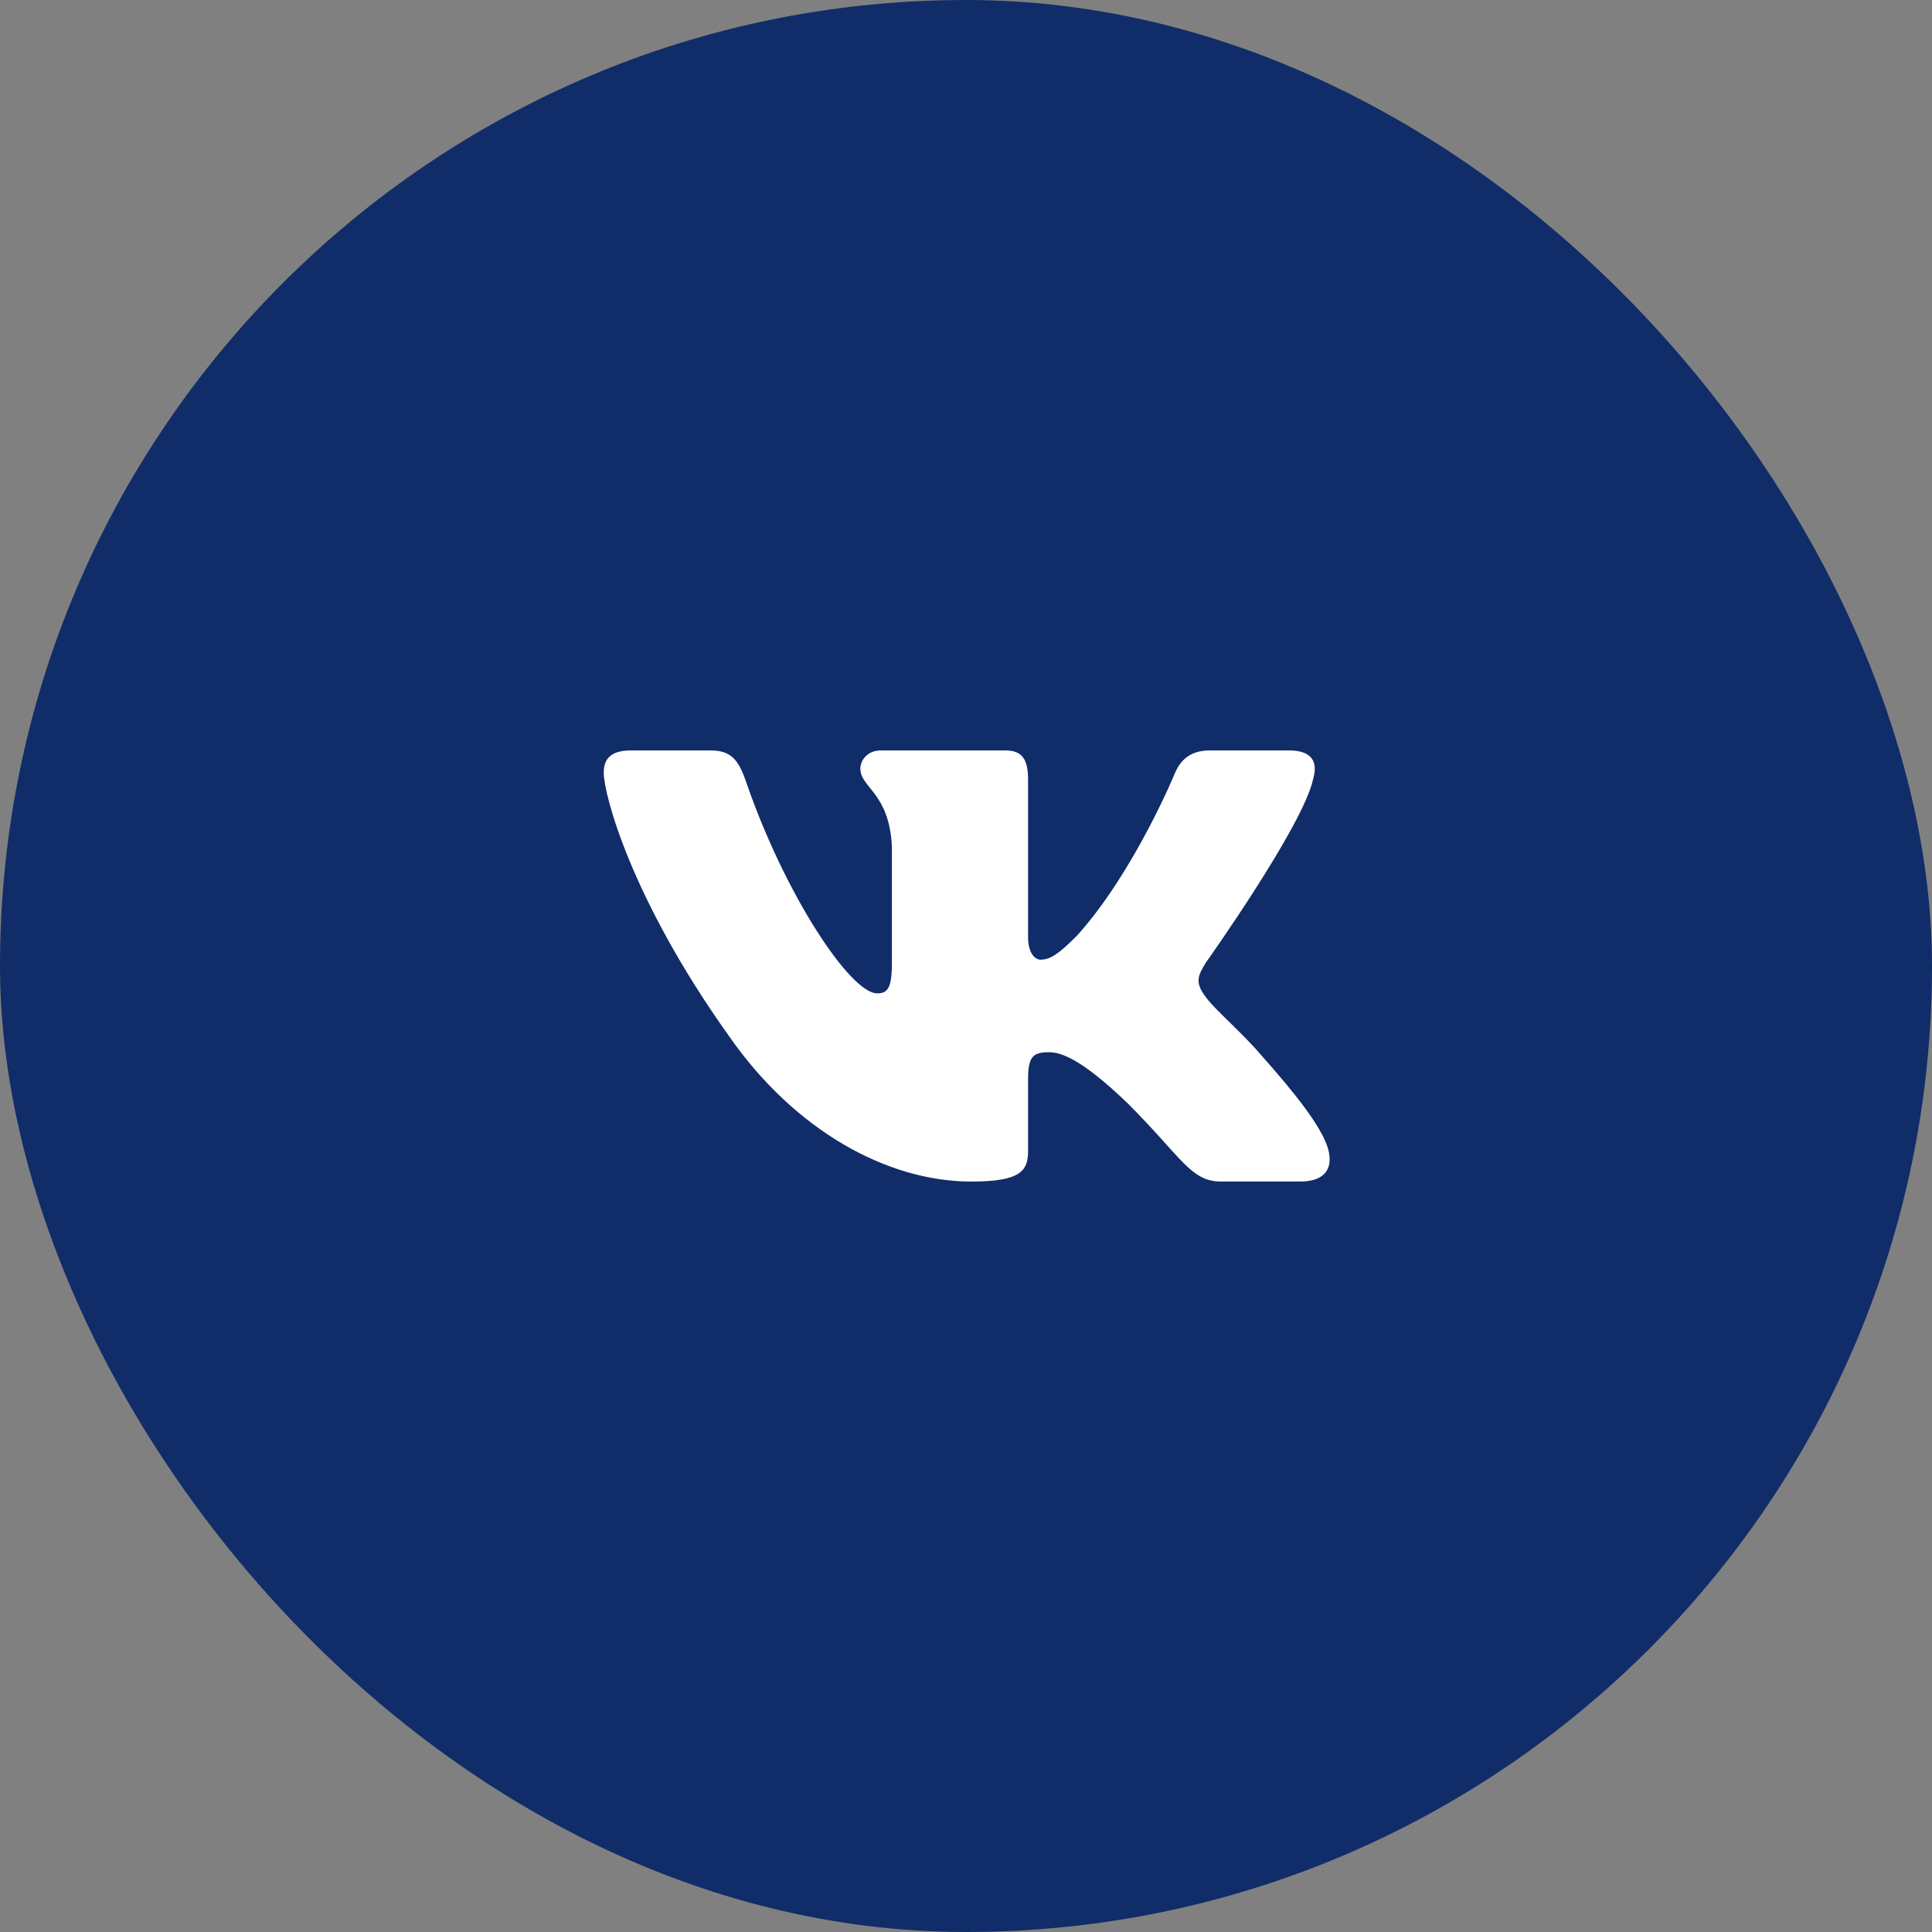
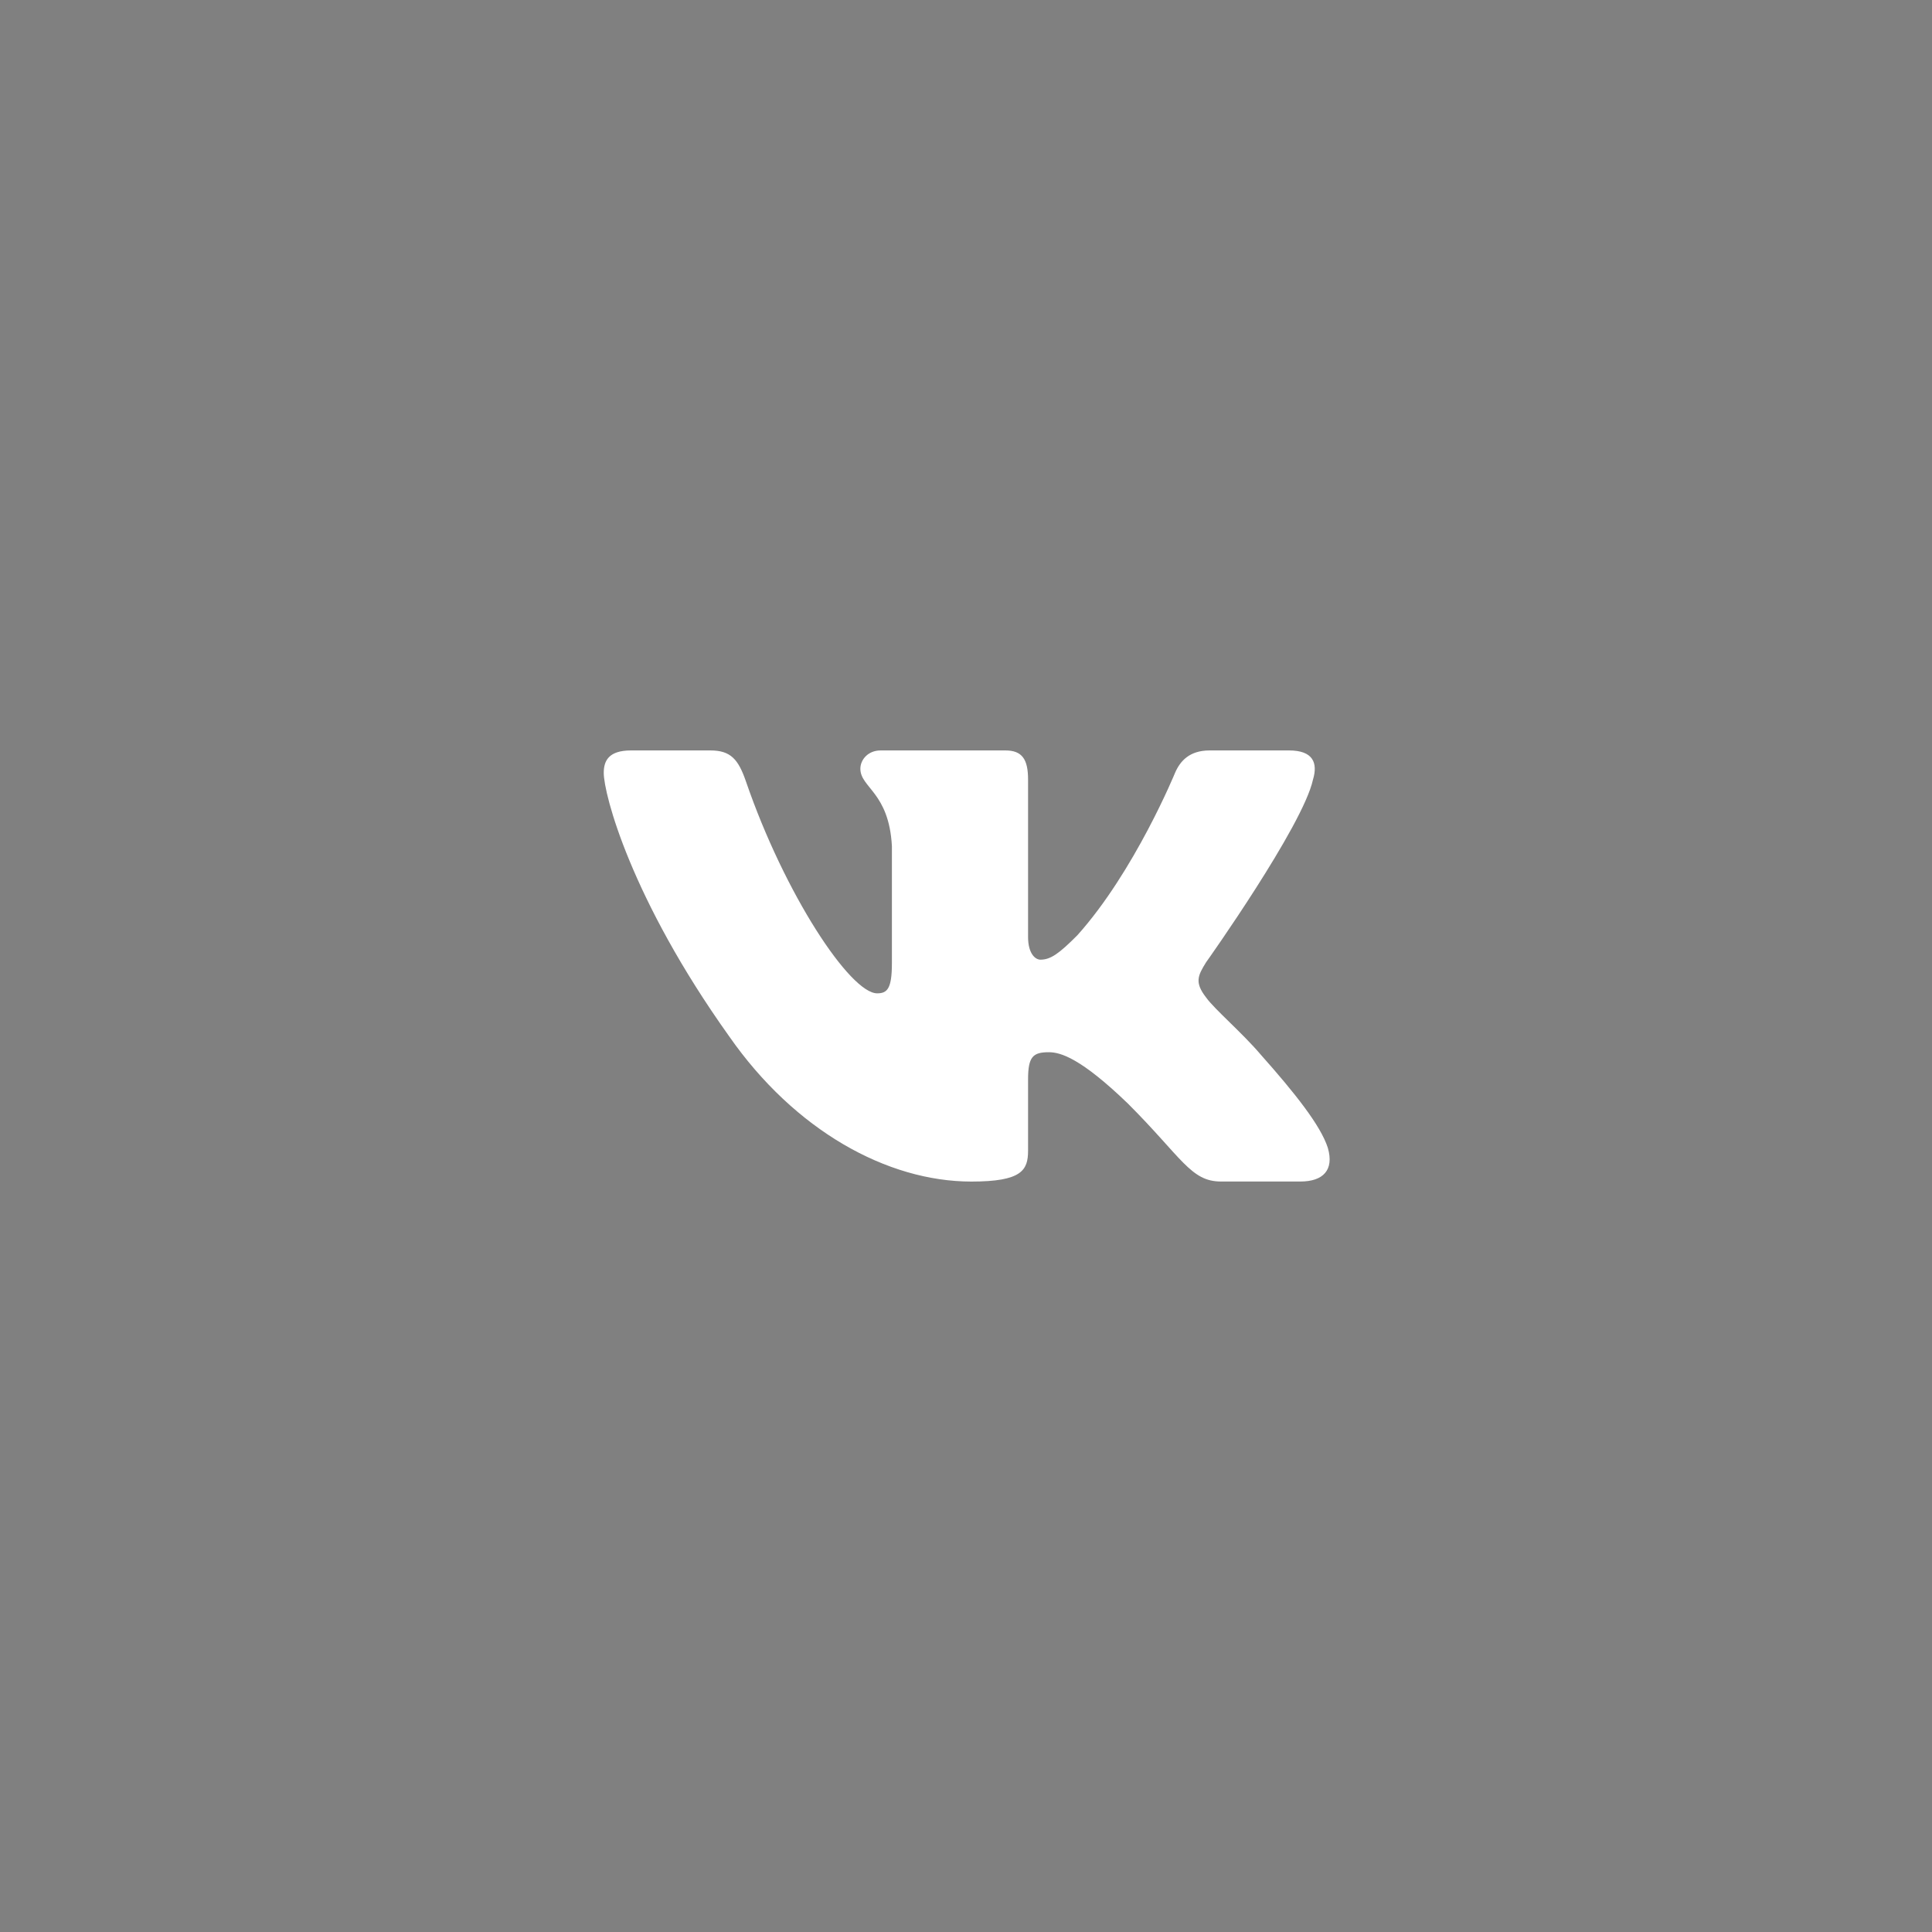
<svg xmlns="http://www.w3.org/2000/svg" width="40" height="40" viewBox="0 0 40 40" fill="none">
  <rect x="0" y="0" width="40" height="40" fill="#808080" stroke="none" />
-   <rect width="40" height="40" rx="20" fill="#102D69" />
  <path d="M27.184 16.141C27.289 15.792 27.184 15.537 26.688 15.537H25.043C24.625 15.537 24.433 15.758 24.328 16.001C24.328 16.001 23.492 18.04 22.307 19.362C21.924 19.747 21.75 19.869 21.541 19.869C21.437 19.869 21.285 19.747 21.285 19.398V16.141C21.285 15.723 21.165 15.537 20.816 15.537H18.232C17.971 15.537 17.813 15.73 17.813 15.915C17.813 16.311 18.405 16.402 18.466 17.518V19.939C18.466 20.469 18.371 20.566 18.161 20.566C17.604 20.566 16.248 18.519 15.443 16.176C15.286 15.721 15.128 15.537 14.708 15.537H13.064C12.594 15.537 12.5 15.759 12.5 16.002C12.5 16.438 13.057 18.598 15.096 21.455C16.455 23.406 18.368 24.463 20.111 24.463C21.156 24.463 21.285 24.228 21.285 23.823V22.349C21.285 21.879 21.384 21.785 21.715 21.785C21.958 21.785 22.377 21.908 23.352 22.848C24.467 23.962 24.651 24.462 25.278 24.462H26.922C27.391 24.462 27.626 24.228 27.491 23.764C27.343 23.303 26.811 22.632 26.104 21.837C25.72 21.384 25.146 20.897 24.972 20.653C24.728 20.339 24.799 20.2 24.972 19.921C24.973 19.922 26.976 17.1 27.184 16.141Z" fill="white" />
</svg>